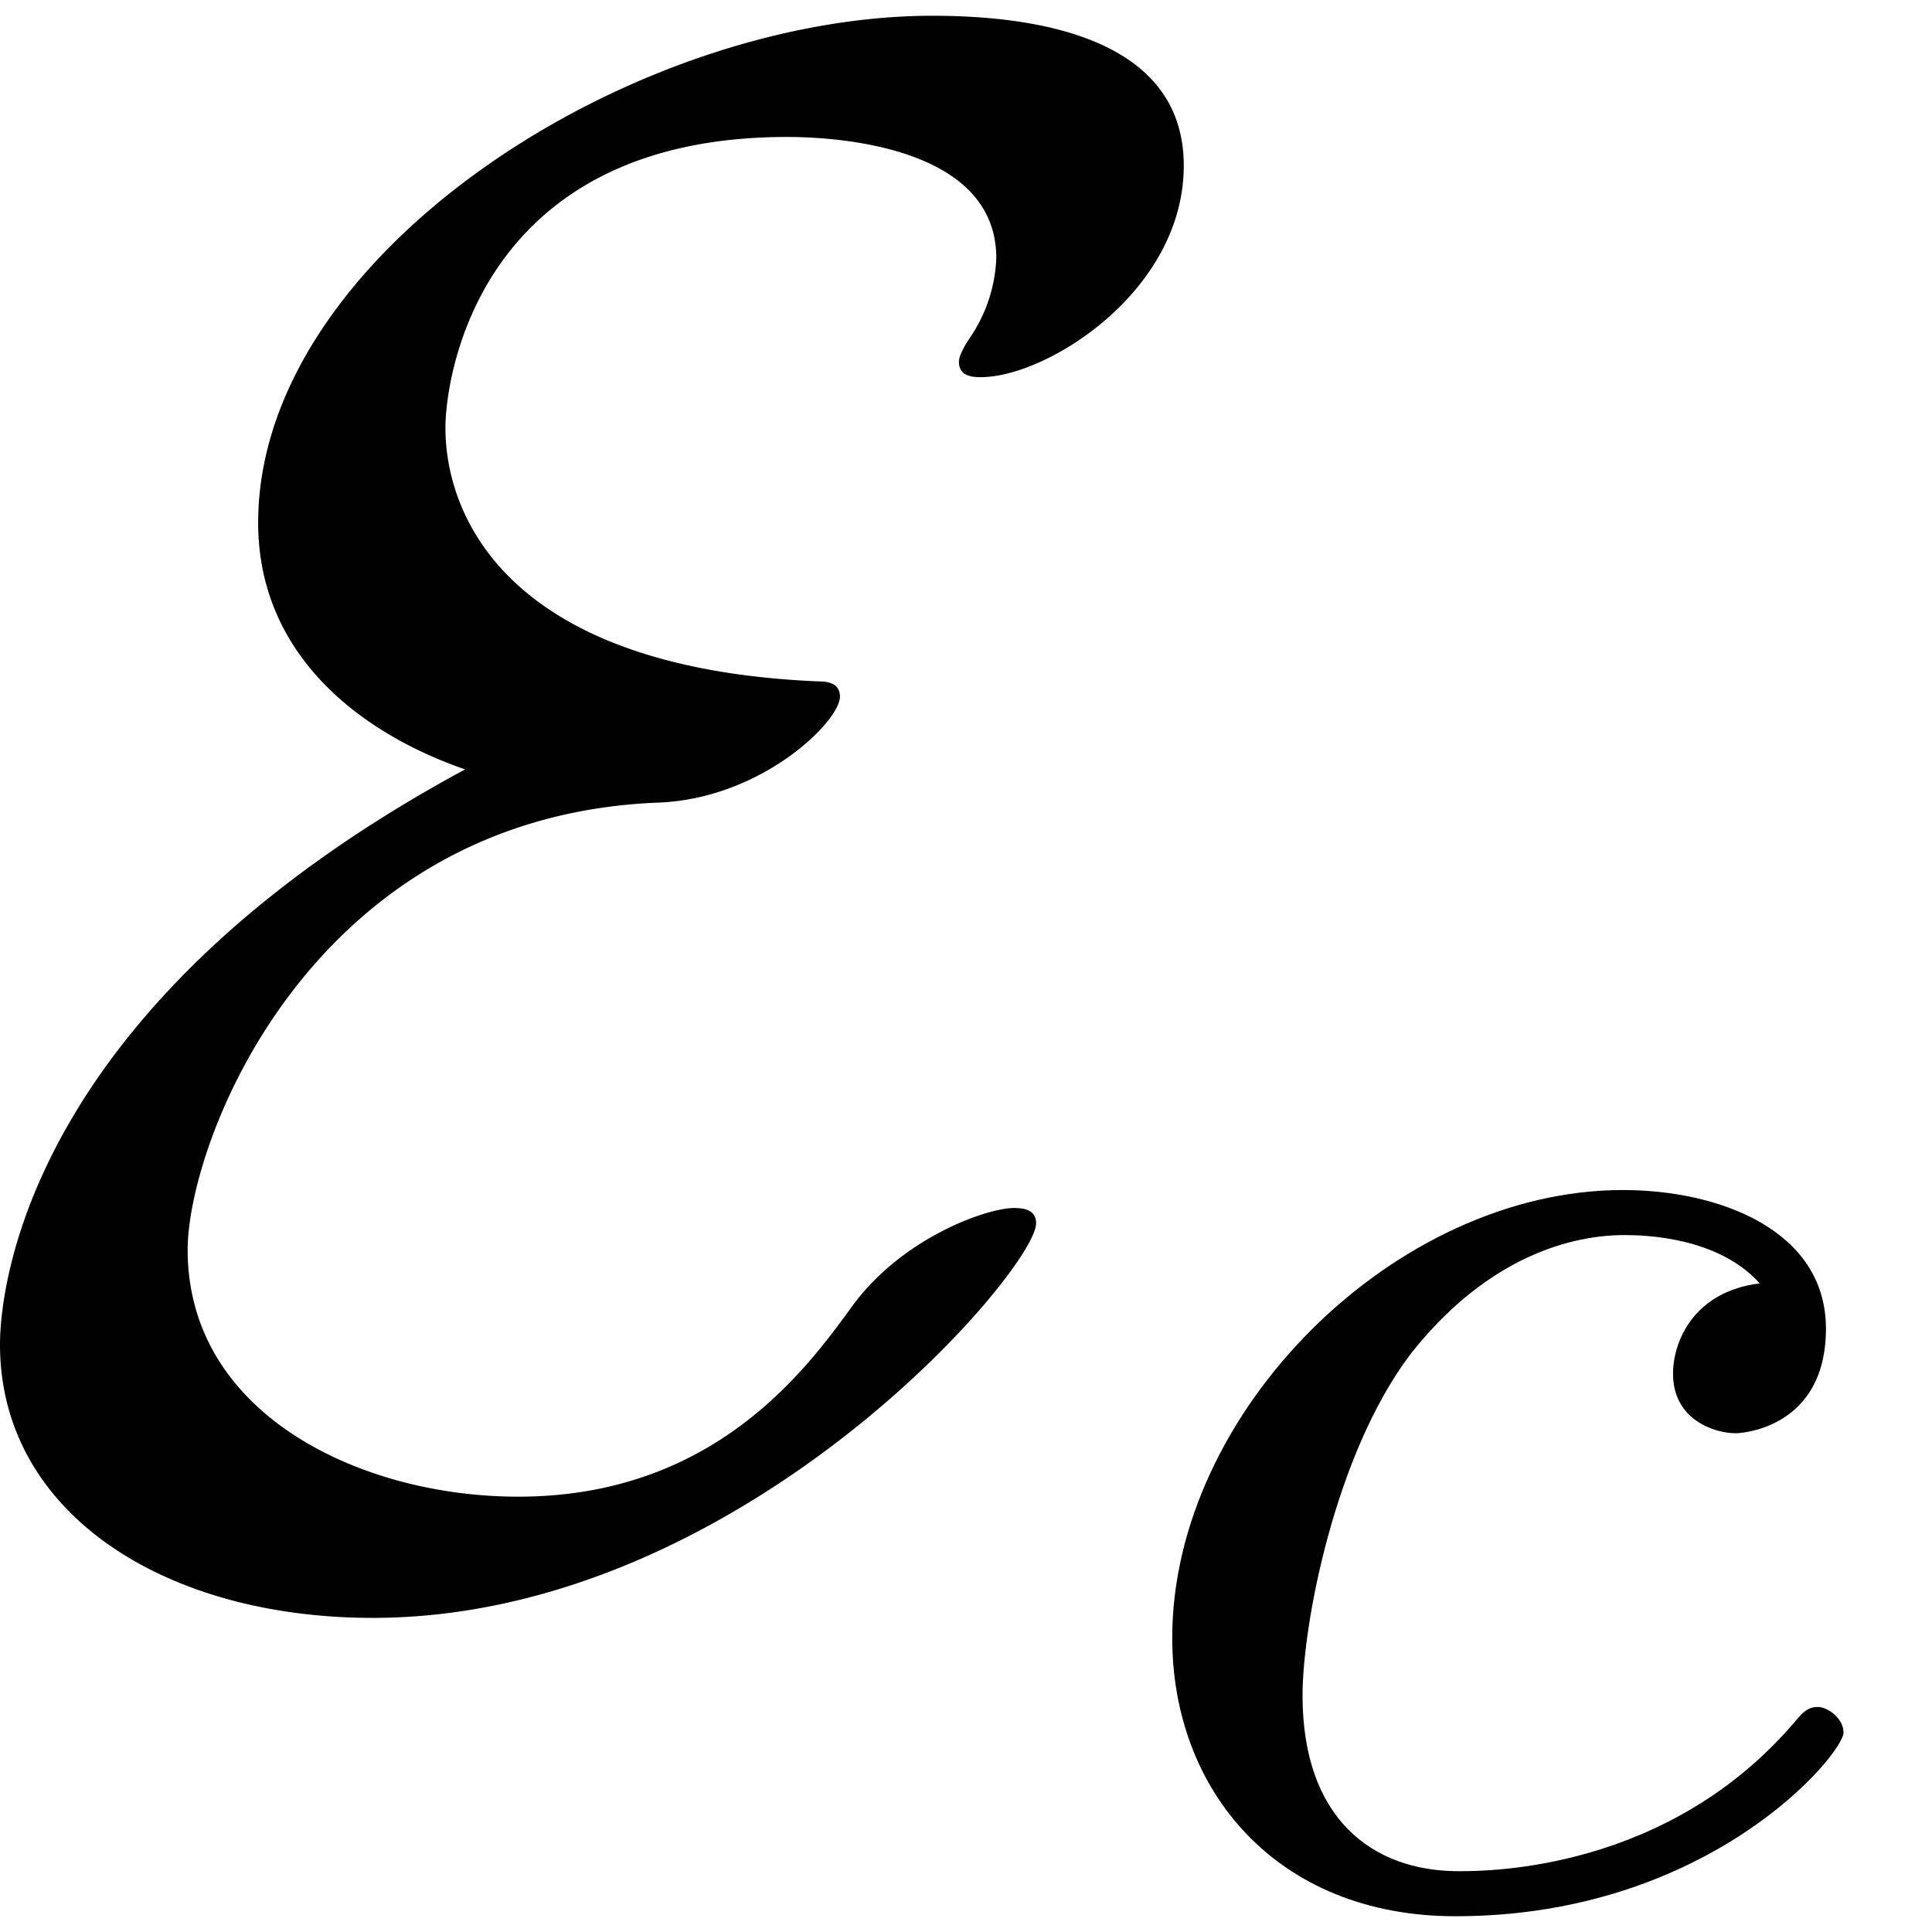
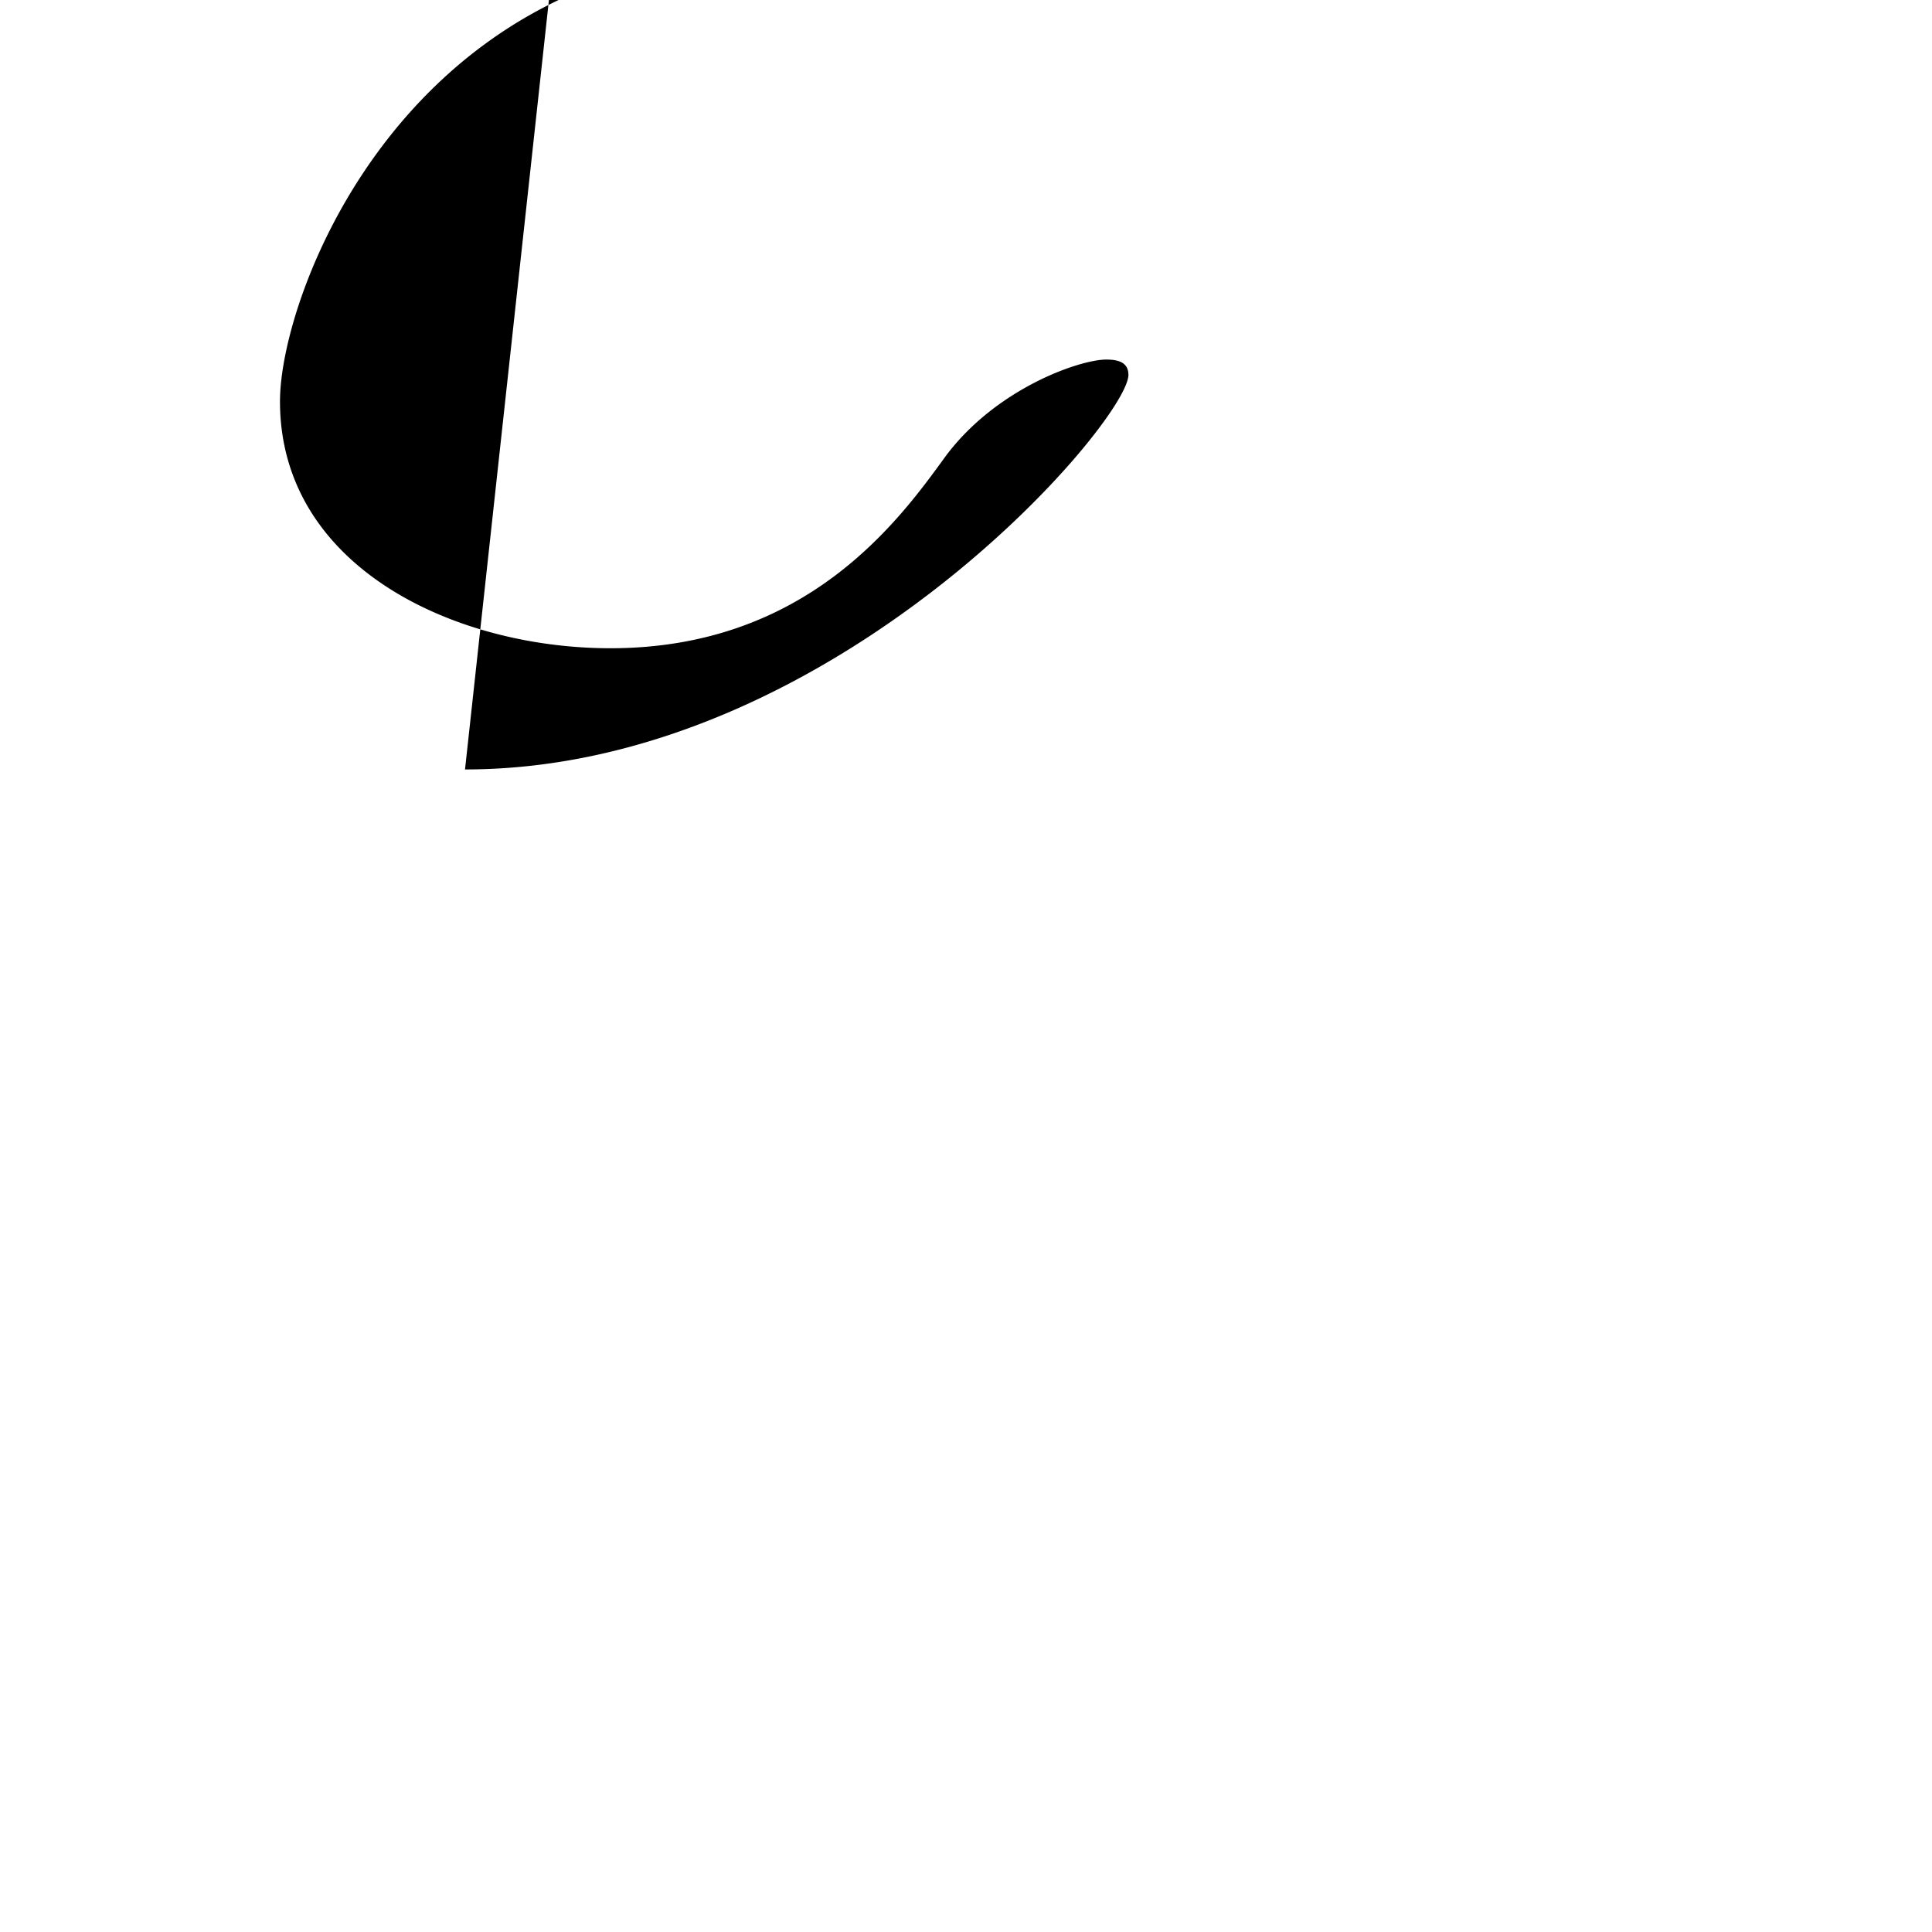
<svg xmlns="http://www.w3.org/2000/svg" xmlns:xlink="http://www.w3.org/1999/xlink" width="16" height="16" viewBox="1872.325 1482.901 9.564 9.564">
  <defs>
-     <path id="g1-99" d="M3.26-3.053c-.327.04-.43.287-.43.447 0 .23.207.295.31.295.04 0 .447-.032.447-.518s-.526-.686-1.005-.686c-1.131 0-2.231 1.1-2.231 2.216C.35-.542.869.08 1.753.08c1.26 0 1.921-.805 1.921-.909 0-.072-.08-.127-.127-.127s-.072.023-.112.071c-.63.742-1.522.742-1.666.742-.43 0-.773-.263-.773-.87 0-.35.16-1.195.534-1.689.35-.446.75-.59 1.06-.59.096 0 .463.008.67.24" />
-     <path id="g0-69" d="M2.607-3.96C.425-2.782.305-1.375.305-1.113.305-.283 1.113.24 2.15.24c1.822 0 3.284-1.724 3.284-1.953 0-.065-.055-.076-.11-.076-.13 0-.545.142-.796.48-.229.316-.687.949-1.658.949-.774 0-1.636-.404-1.636-1.222 0-.534.61-2.149 2.334-2.214.513-.022.895-.404.895-.524 0-.065-.055-.076-.11-.076-1.537-.066-1.843-.819-1.843-1.255 0-.25.164-1.44 1.691-1.44.207 0 1.036.033 1.036.6a.75.75 0 0 1-.13.393c-.022.033-.055.087-.055.12 0 .076.076.076.109.076.327 0 1.004-.425 1.004-1.047 0-.644-.753-.742-1.244-.742-1.484 0-3.338 1.178-3.338 2.51 0 .643.49 1.036 1.025 1.221" />
+     <path id="g0-69" d="M2.607-3.96c1.822 0 3.284-1.724 3.284-1.953 0-.065-.055-.076-.11-.076-.13 0-.545.142-.796.48-.229.316-.687.949-1.658.949-.774 0-1.636-.404-1.636-1.222 0-.534.61-2.149 2.334-2.214.513-.022.895-.404.895-.524 0-.065-.055-.076-.11-.076-1.537-.066-1.843-.819-1.843-1.255 0-.25.164-1.44 1.691-1.44.207 0 1.036.033 1.036.6a.75.75 0 0 1-.13.393c-.022.033-.055.087-.055.12 0 .076.076.076.109.076.327 0 1.004-.425 1.004-1.047 0-.644-.753-.742-1.244-.742-1.484 0-3.338 1.178-3.338 2.51 0 .643.49 1.036 1.025 1.221" />
  </defs>
  <g id="page1">
    <use xlink:href="#g0-69" x="1872.02" y="1490.67" />
    <use xlink:href="#g1-99" x="1877.777" y="1492.307" />
  </g>
  <script type="text/ecmascript">if(window.parent.postMessage)window.parent.postMessage("2.25171|12|12|"+window.location,"*");</script>
</svg>